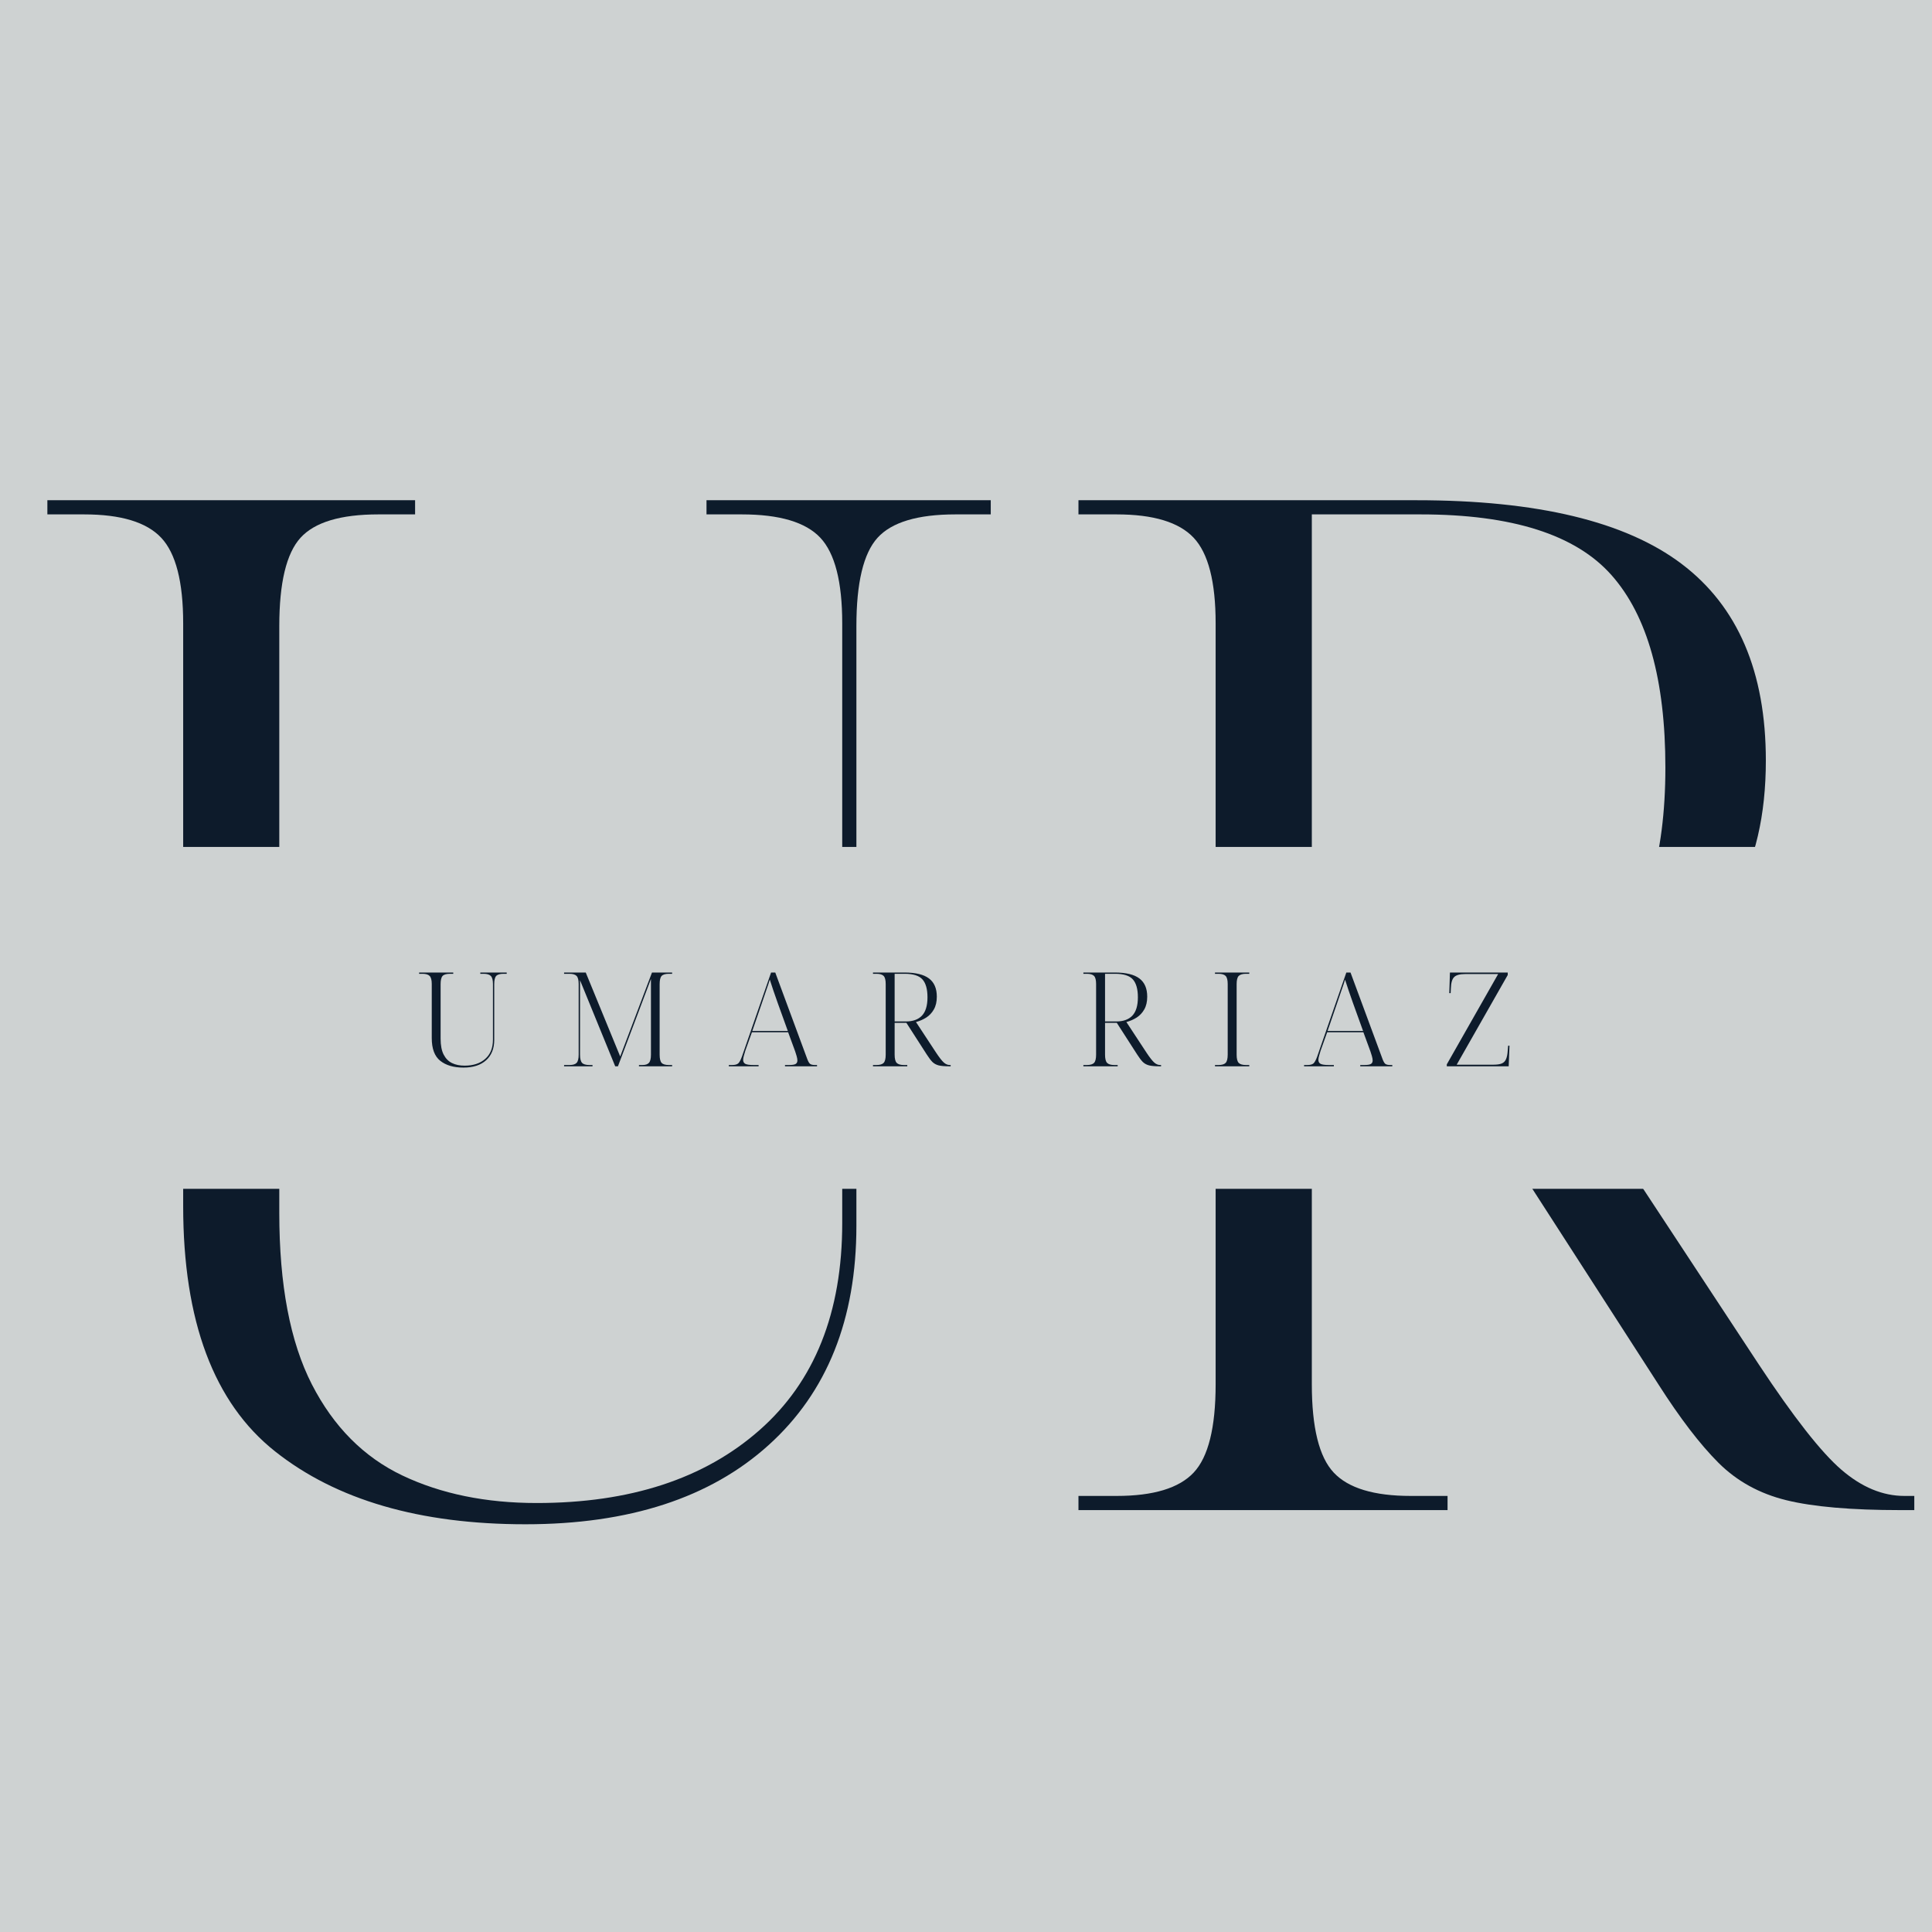
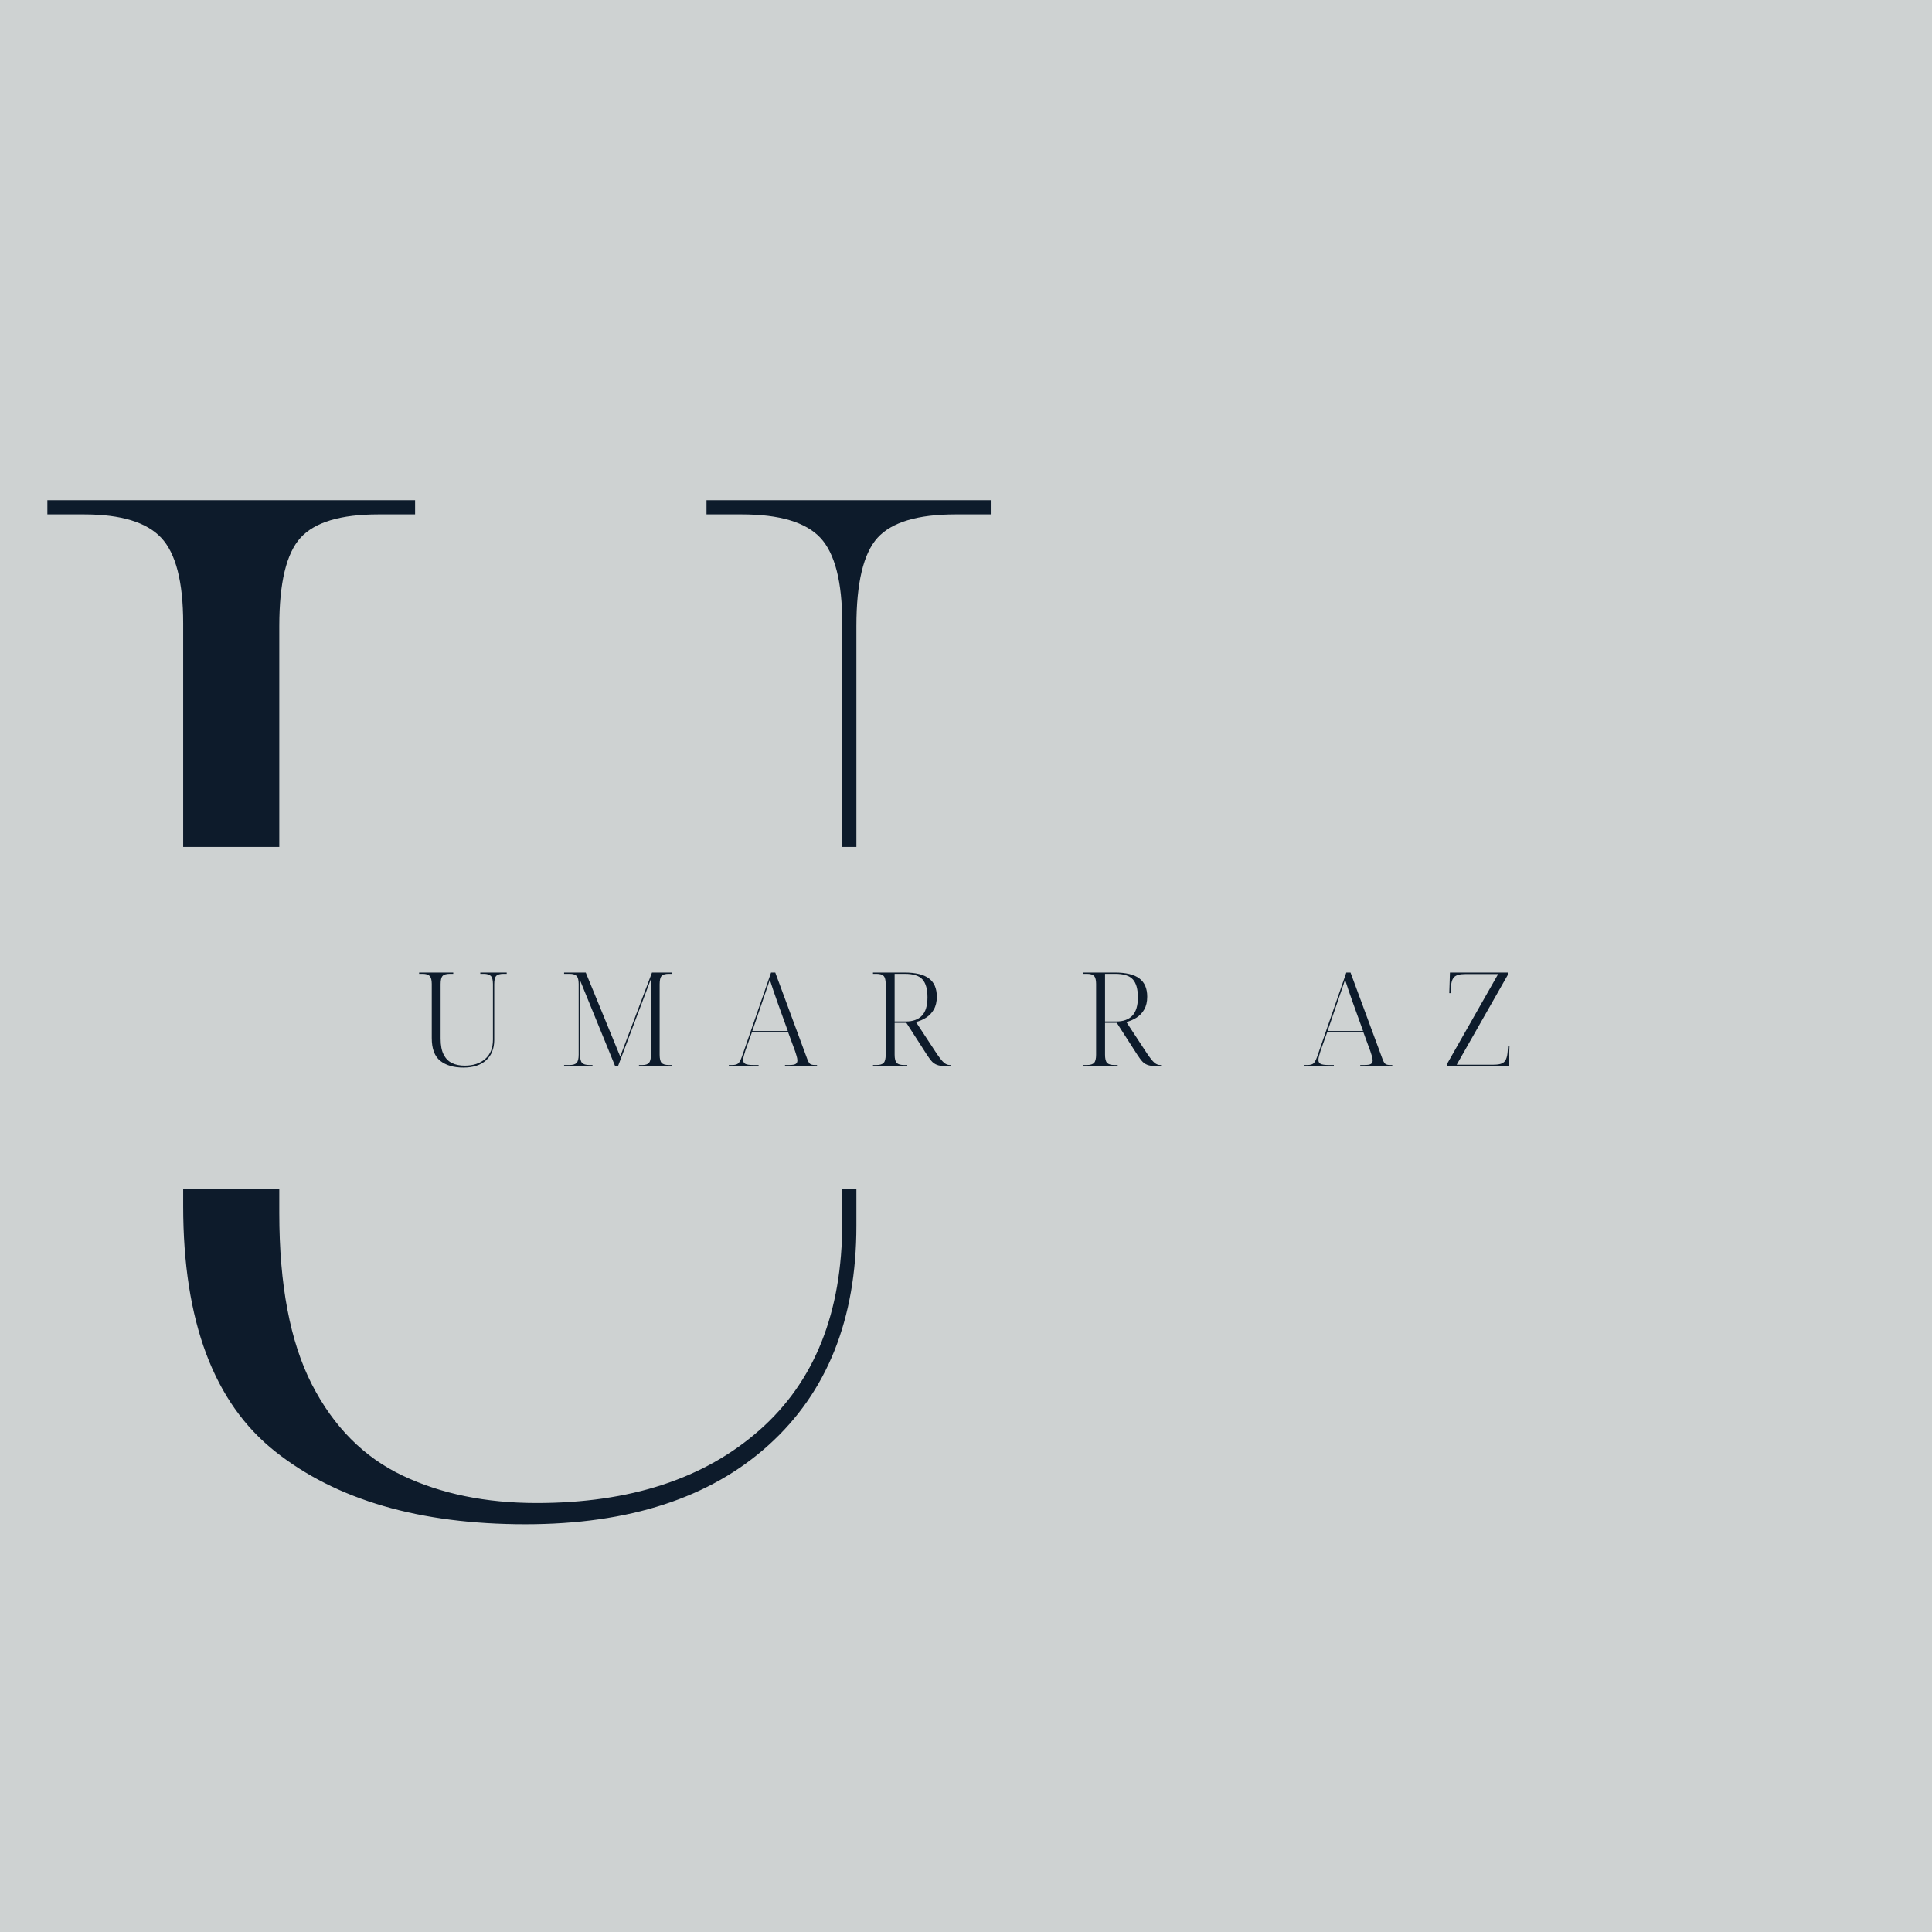
<svg xmlns="http://www.w3.org/2000/svg" width="500" zoomAndPan="magnify" viewBox="0 0 375 375" height="500" preserveAspectRatio="xMidYMid meet" version="1.0">
  <defs>
    <g />
    <clipPath id="c4dedbdae5">
      <rect x="0" width="369" y="0" height="374" />
    </clipPath>
    <clipPath id="faad2f3fc9">
      <path d="M 0 164.387 L 375 164.387 L 375 230.754 L 0 230.754 Z M 0 164.387 " clip-rule="nonzero" />
    </clipPath>
    <clipPath id="03dfa31bb5">
      <path d="M 0 0.387 L 375 0.387 L 375 66.754 L 0 66.754 Z M 0 0.387 " clip-rule="nonzero" />
    </clipPath>
    <clipPath id="13ba658f37">
      <rect x="0" width="375" y="0" height="67" />
    </clipPath>
  </defs>
  <rect x="-37.5" width="450" fill="#ffffff" y="-37.5" height="450" fill-opacity="1" />
  <rect x="-37.5" width="450" fill="#ced2d2" y="-37.5" height="450" fill-opacity="1" />
  <g transform="matrix(1, 0, 0, 1, 5, 0)">
    <g clip-path="url(#c4dedbdae5)">
      <g fill="#0d1b2b" fill-opacity="1">
        <g transform="translate(0.351, 293.11)">
          <g>
            <path d="M 96.641 2.75 C 76.141 2.75 59.941 -1.961 48.047 -11.391 C 36.148 -20.816 30.203 -36.695 30.203 -59.031 L 30.203 -172.125 C 30.203 -180.176 28.781 -185.711 25.938 -188.734 C 23.102 -191.754 18.117 -193.266 10.984 -193.266 L 3.844 -193.266 L 3.844 -196.016 L 75.219 -196.016 L 75.219 -193.266 L 68.078 -193.266 C 60.766 -193.266 55.734 -191.754 52.984 -188.734 C 50.234 -185.711 48.859 -179.992 48.859 -171.578 L 48.859 -57.656 C 48.859 -43.738 50.961 -32.66 55.172 -24.422 C 59.391 -16.191 65.25 -10.289 72.75 -6.719 C 80.25 -3.156 88.941 -1.375 98.828 -1.375 C 116.953 -1.375 131.363 -6.086 142.062 -15.516 C 152.77 -24.941 158.125 -38.348 158.125 -55.734 L 158.125 -172.125 C 158.125 -180.176 156.707 -185.711 153.875 -188.734 C 151.039 -191.754 145.961 -193.266 138.641 -193.266 L 131.781 -193.266 L 131.781 -196.016 L 186.953 -196.016 L 186.953 -193.266 L 180.094 -193.266 C 172.77 -193.266 167.734 -191.754 164.984 -188.734 C 162.242 -185.711 160.875 -179.992 160.875 -171.578 L 160.875 -55.188 C 160.875 -37.062 155.195 -22.875 143.844 -12.625 C 132.5 -2.375 116.766 2.75 96.641 2.75 Z M 96.641 2.75 " />
          </g>
        </g>
      </g>
      <g fill="#0d1b2b" fill-opacity="1">
        <g transform="translate(192.516, 293.11)">
          <g>
-             <path d="M 11.812 0 L 11.812 -2.75 L 19.219 -2.75 C 26.352 -2.75 31.336 -4.258 34.172 -7.281 C 37.016 -10.301 38.438 -16.02 38.438 -24.438 L 38.438 -172.125 C 38.438 -180.176 37.016 -185.711 34.172 -188.734 C 31.336 -191.754 26.352 -193.266 19.219 -193.266 L 11.812 -193.266 L 11.812 -196.016 L 77.422 -196.016 C 100.848 -196.016 118.004 -191.895 128.891 -183.656 C 139.785 -175.426 145.234 -162.707 145.234 -145.5 C 145.234 -134.883 143.172 -126.008 139.047 -118.875 C 134.93 -111.738 129.578 -106.062 122.984 -101.844 C 116.398 -97.633 109.266 -94.523 101.578 -92.516 L 143.859 -28.281 C 150.629 -18.031 155.977 -11.211 159.906 -7.828 C 163.844 -4.441 167.914 -2.75 172.125 -2.75 L 174.047 -2.75 L 174.047 0 L 171.312 0 C 161.789 0 154.422 -0.641 149.203 -1.922 C 143.992 -3.203 139.602 -5.625 136.031 -9.188 C 132.457 -12.758 128.566 -17.844 124.359 -24.438 L 81.531 -90.875 L 57.109 -90.875 L 57.109 -24.438 C 57.109 -16.02 58.523 -10.301 61.359 -7.281 C 64.191 -4.258 69.176 -2.75 76.312 -2.75 L 83.453 -2.75 L 83.453 0 Z M 57.109 -93.609 L 80.438 -93.609 C 95.082 -93.609 106.289 -97.68 114.062 -105.828 C 121.844 -113.973 125.734 -126.738 125.734 -144.125 C 125.734 -161.145 122.254 -173.586 115.297 -181.453 C 108.348 -189.328 95.992 -193.266 78.234 -193.266 L 57.109 -193.266 Z M 57.109 -93.609 " />
-           </g>
+             </g>
        </g>
      </g>
    </g>
  </g>
  <g clip-path="url(#faad2f3fc9)">
    <g transform="matrix(1, 0, 0, 1, 0, 164)">
      <g clip-path="url(#13ba658f37)">
        <g clip-path="url(#03dfa31bb5)">
          <path fill="#ced2d2" d="M -0.969 0.387 L 375.953 0.387 L 375.953 66.754 L -0.969 66.754 Z M -0.969 0.387 " fill-opacity="1" fill-rule="nonzero" />
        </g>
      </g>
    </g>
  </g>
  <g fill="#0d1b2b" fill-opacity="1">
    <g transform="translate(80.992, 206.968)">
      <g>
        <path d="M 8.969 0.25 C 7.07 0.25 5.57 -0.188 4.469 -1.062 C 3.363 -1.938 2.812 -3.41 2.812 -5.484 L 2.812 -15.984 C 2.812 -16.734 2.676 -17.25 2.406 -17.531 C 2.145 -17.812 1.68 -17.953 1.016 -17.953 L 0.359 -17.953 L 0.359 -18.203 L 6.984 -18.203 L 6.984 -17.953 L 6.328 -17.953 C 5.641 -17.953 5.164 -17.812 4.906 -17.531 C 4.656 -17.25 4.531 -16.719 4.531 -15.938 L 4.531 -5.359 C 4.531 -4.066 4.727 -3.035 5.125 -2.266 C 5.52 -1.504 6.062 -0.957 6.75 -0.625 C 7.445 -0.289 8.258 -0.125 9.188 -0.125 C 10.863 -0.125 12.195 -0.562 13.188 -1.438 C 14.188 -2.312 14.688 -3.555 14.688 -5.172 L 14.688 -15.984 C 14.688 -16.734 14.551 -17.25 14.281 -17.531 C 14.02 -17.812 13.551 -17.953 12.875 -17.953 L 12.234 -17.953 L 12.234 -18.203 L 17.359 -18.203 L 17.359 -17.953 L 16.734 -17.953 C 16.047 -17.953 15.57 -17.812 15.312 -17.531 C 15.062 -17.25 14.938 -16.719 14.938 -15.938 L 14.938 -5.125 C 14.938 -3.438 14.41 -2.117 13.359 -1.172 C 12.305 -0.223 10.844 0.25 8.969 0.25 Z M 8.969 0.25 " />
      </g>
    </g>
  </g>
  <g fill="#0d1b2b" fill-opacity="1">
    <g transform="translate(108.396, 206.968)">
      <g>
        <path d="M 1.094 0 L 1.094 -0.25 L 2.141 -0.25 C 2.805 -0.25 3.27 -0.391 3.531 -0.672 C 3.789 -0.953 3.922 -1.484 3.922 -2.266 L 3.922 -15.984 C 3.922 -16.734 3.789 -17.25 3.531 -17.531 C 3.27 -17.812 2.805 -17.953 2.141 -17.953 L 1.094 -17.953 L 1.094 -18.203 L 5.297 -18.203 L 11.984 -1.906 L 18.156 -18.203 L 22.062 -18.203 L 22.062 -17.953 L 21.422 -17.953 C 20.742 -17.953 20.273 -17.812 20.016 -17.531 C 19.766 -17.25 19.641 -16.719 19.641 -15.938 L 19.641 -2.266 C 19.641 -1.484 19.766 -0.953 20.016 -0.672 C 20.273 -0.391 20.742 -0.25 21.422 -0.25 L 22.062 -0.25 L 22.062 0 L 15.625 0 L 15.625 -0.25 L 16.312 -0.25 C 16.895 -0.25 17.312 -0.391 17.562 -0.672 C 17.82 -0.953 17.953 -1.484 17.953 -2.266 L 17.953 -16.953 L 11.547 0 L 11.016 0 L 4.188 -16.703 L 4.188 -2.266 C 4.188 -1.484 4.316 -0.953 4.578 -0.672 C 4.836 -0.391 5.312 -0.25 6 -0.25 L 6.609 -0.25 L 6.609 0 Z M 1.094 0 " />
      </g>
    </g>
  </g>
  <g fill="#0d1b2b" fill-opacity="1">
    <g transform="translate(141.509, 206.968)">
      <g>
        <path d="M -0.047 0 L -0.047 -0.25 L 0.594 -0.25 C 1.145 -0.25 1.539 -0.352 1.781 -0.562 C 2.02 -0.781 2.258 -1.223 2.5 -1.891 L 8.156 -18.203 L 8.969 -18.203 L 15.125 -1.562 C 15.312 -1.031 15.5 -0.676 15.688 -0.5 C 15.883 -0.332 16.211 -0.25 16.672 -0.25 L 17.078 -0.25 L 17.078 0 L 10.859 0 L 10.859 -0.25 L 11.625 -0.25 C 12.27 -0.25 12.703 -0.316 12.922 -0.453 C 13.148 -0.586 13.266 -0.816 13.266 -1.141 C 13.266 -1.367 13.211 -1.66 13.109 -2.016 C 13.004 -2.367 12.91 -2.664 12.828 -2.906 L 11.469 -6.609 L 4.438 -6.609 L 3.156 -3.016 C 3.094 -2.773 3.004 -2.473 2.891 -2.109 C 2.785 -1.754 2.734 -1.469 2.734 -1.25 C 2.734 -0.895 2.867 -0.641 3.141 -0.484 C 3.422 -0.328 3.961 -0.25 4.766 -0.25 L 5.734 -0.25 L 5.734 0 Z M 4.516 -6.859 L 11.406 -6.859 L 9.438 -12.312 C 9.164 -13.094 8.891 -13.883 8.609 -14.688 C 8.328 -15.5 8.094 -16.211 7.906 -16.828 C 7.738 -16.254 7.52 -15.594 7.25 -14.844 C 6.988 -14.094 6.738 -13.359 6.5 -12.641 Z M 4.516 -6.859 " />
      </g>
    </g>
  </g>
  <g fill="#0d1b2b" fill-opacity="1">
    <g transform="translate(168.352, 206.968)">
      <g>
        <path d="M 1.094 0 L 1.094 -0.25 L 1.781 -0.25 C 2.445 -0.25 2.91 -0.391 3.172 -0.672 C 3.43 -0.953 3.562 -1.484 3.562 -2.266 L 3.562 -15.984 C 3.562 -16.734 3.43 -17.25 3.172 -17.531 C 2.91 -17.812 2.445 -17.953 1.781 -17.953 L 1.094 -17.953 L 1.094 -18.203 L 7.188 -18.203 C 9.363 -18.203 10.957 -17.816 11.969 -17.047 C 12.977 -16.285 13.484 -15.109 13.484 -13.516 C 13.484 -12.523 13.289 -11.695 12.906 -11.031 C 12.531 -10.375 12.035 -9.848 11.422 -9.453 C 10.805 -9.066 10.145 -8.781 9.438 -8.594 L 13.359 -2.625 C 13.992 -1.676 14.492 -1.039 14.859 -0.719 C 15.223 -0.406 15.598 -0.25 15.984 -0.25 L 16.172 -0.25 L 16.172 0 L 15.906 0 C 15.031 0 14.348 -0.055 13.859 -0.172 C 13.367 -0.297 12.957 -0.52 12.625 -0.844 C 12.301 -1.176 11.941 -1.648 11.547 -2.266 L 7.578 -8.438 L 5.297 -8.438 L 5.297 -2.266 C 5.297 -1.484 5.426 -0.953 5.688 -0.672 C 5.957 -0.391 6.426 -0.25 7.094 -0.25 L 7.75 -0.25 L 7.75 0 Z M 5.297 -8.703 L 7.469 -8.703 C 8.832 -8.703 9.875 -9.078 10.594 -9.828 C 11.312 -10.586 11.672 -11.773 11.672 -13.391 C 11.672 -14.973 11.348 -16.129 10.703 -16.859 C 10.055 -17.586 8.91 -17.953 7.266 -17.953 L 5.297 -17.953 Z M 5.297 -8.703 " />
      </g>
    </g>
  </g>
  <g fill="#0d1b2b" fill-opacity="1">
    <g transform="translate(193.895, 206.968)">
      <g />
    </g>
  </g>
  <g fill="#0d1b2b" fill-opacity="1">
    <g transform="translate(209.191, 206.968)">
      <g>
        <path d="M 1.094 0 L 1.094 -0.25 L 1.781 -0.25 C 2.445 -0.25 2.91 -0.391 3.172 -0.672 C 3.43 -0.953 3.562 -1.484 3.562 -2.266 L 3.562 -15.984 C 3.562 -16.734 3.43 -17.25 3.172 -17.531 C 2.91 -17.812 2.445 -17.953 1.781 -17.953 L 1.094 -17.953 L 1.094 -18.203 L 7.188 -18.203 C 9.363 -18.203 10.957 -17.816 11.969 -17.047 C 12.977 -16.285 13.484 -15.109 13.484 -13.516 C 13.484 -12.523 13.289 -11.695 12.906 -11.031 C 12.531 -10.375 12.035 -9.848 11.422 -9.453 C 10.805 -9.066 10.145 -8.781 9.438 -8.594 L 13.359 -2.625 C 13.992 -1.676 14.492 -1.039 14.859 -0.719 C 15.223 -0.406 15.598 -0.25 15.984 -0.25 L 16.172 -0.25 L 16.172 0 L 15.906 0 C 15.031 0 14.348 -0.055 13.859 -0.172 C 13.367 -0.297 12.957 -0.52 12.625 -0.844 C 12.301 -1.176 11.941 -1.648 11.547 -2.266 L 7.578 -8.438 L 5.297 -8.438 L 5.297 -2.266 C 5.297 -1.484 5.426 -0.953 5.688 -0.672 C 5.957 -0.391 6.426 -0.25 7.094 -0.25 L 7.75 -0.25 L 7.75 0 Z M 5.297 -8.703 L 7.469 -8.703 C 8.832 -8.703 9.875 -9.078 10.594 -9.828 C 11.312 -10.586 11.672 -11.773 11.672 -13.391 C 11.672 -14.973 11.348 -16.129 10.703 -16.859 C 10.055 -17.586 8.91 -17.953 7.266 -17.953 L 5.297 -17.953 Z M 5.297 -8.703 " />
      </g>
    </g>
  </g>
  <g fill="#0d1b2b" fill-opacity="1">
    <g transform="translate(234.734, 206.968)">
      <g>
-         <path d="M 1.094 0 L 1.094 -0.25 L 1.781 -0.25 C 2.445 -0.25 2.91 -0.391 3.172 -0.672 C 3.43 -0.953 3.562 -1.484 3.562 -2.266 L 3.562 -15.984 C 3.562 -16.734 3.43 -17.25 3.172 -17.531 C 2.91 -17.812 2.445 -17.953 1.781 -17.953 L 1.094 -17.953 L 1.094 -18.203 L 7.75 -18.203 L 7.75 -17.953 L 7.094 -17.953 C 6.426 -17.953 5.957 -17.812 5.688 -17.531 C 5.426 -17.25 5.297 -16.719 5.297 -15.938 L 5.297 -2.266 C 5.297 -1.484 5.426 -0.953 5.688 -0.672 C 5.957 -0.391 6.426 -0.25 7.094 -0.25 L 7.75 -0.25 L 7.75 0 Z M 1.094 0 " />
-       </g>
+         </g>
    </g>
  </g>
  <g fill="#0d1b2b" fill-opacity="1">
    <g transform="translate(253.166, 206.968)">
      <g>
        <path d="M -0.047 0 L -0.047 -0.25 L 0.594 -0.25 C 1.145 -0.25 1.539 -0.352 1.781 -0.562 C 2.02 -0.781 2.258 -1.223 2.5 -1.891 L 8.156 -18.203 L 8.969 -18.203 L 15.125 -1.562 C 15.312 -1.031 15.5 -0.676 15.688 -0.5 C 15.883 -0.332 16.211 -0.25 16.672 -0.25 L 17.078 -0.25 L 17.078 0 L 10.859 0 L 10.859 -0.25 L 11.625 -0.25 C 12.27 -0.25 12.703 -0.316 12.922 -0.453 C 13.148 -0.586 13.266 -0.816 13.266 -1.141 C 13.266 -1.367 13.211 -1.66 13.109 -2.016 C 13.004 -2.367 12.91 -2.664 12.828 -2.906 L 11.469 -6.609 L 4.438 -6.609 L 3.156 -3.016 C 3.094 -2.773 3.004 -2.473 2.891 -2.109 C 2.785 -1.754 2.734 -1.469 2.734 -1.25 C 2.734 -0.895 2.867 -0.641 3.141 -0.484 C 3.422 -0.328 3.961 -0.25 4.766 -0.25 L 5.734 -0.25 L 5.734 0 Z M 4.516 -6.859 L 11.406 -6.859 L 9.438 -12.312 C 9.164 -13.094 8.891 -13.883 8.609 -14.688 C 8.328 -15.5 8.094 -16.211 7.906 -16.828 C 7.738 -16.254 7.52 -15.594 7.25 -14.844 C 6.988 -14.094 6.738 -13.359 6.5 -12.641 Z M 4.516 -6.859 " />
      </g>
    </g>
  </g>
  <g fill="#0d1b2b" fill-opacity="1">
    <g transform="translate(280.009, 206.968)">
      <g>
        <path d="M 0.812 0 L 0.812 -0.375 L 10.781 -17.906 L 4.391 -17.906 C 3.336 -17.906 2.617 -17.707 2.234 -17.312 C 1.848 -16.926 1.641 -16.203 1.609 -15.141 L 1.562 -14.203 L 1.297 -14.203 L 1.422 -18.203 L 12.641 -18.203 L 12.641 -17.719 L 2.734 -0.312 L 9.875 -0.312 C 10.562 -0.312 11.098 -0.391 11.484 -0.547 C 11.867 -0.711 12.145 -0.992 12.312 -1.391 C 12.488 -1.785 12.598 -2.344 12.641 -3.062 L 12.719 -4 L 12.984 -4 L 12.828 0 Z M 0.812 0 " />
      </g>
    </g>
  </g>
</svg>